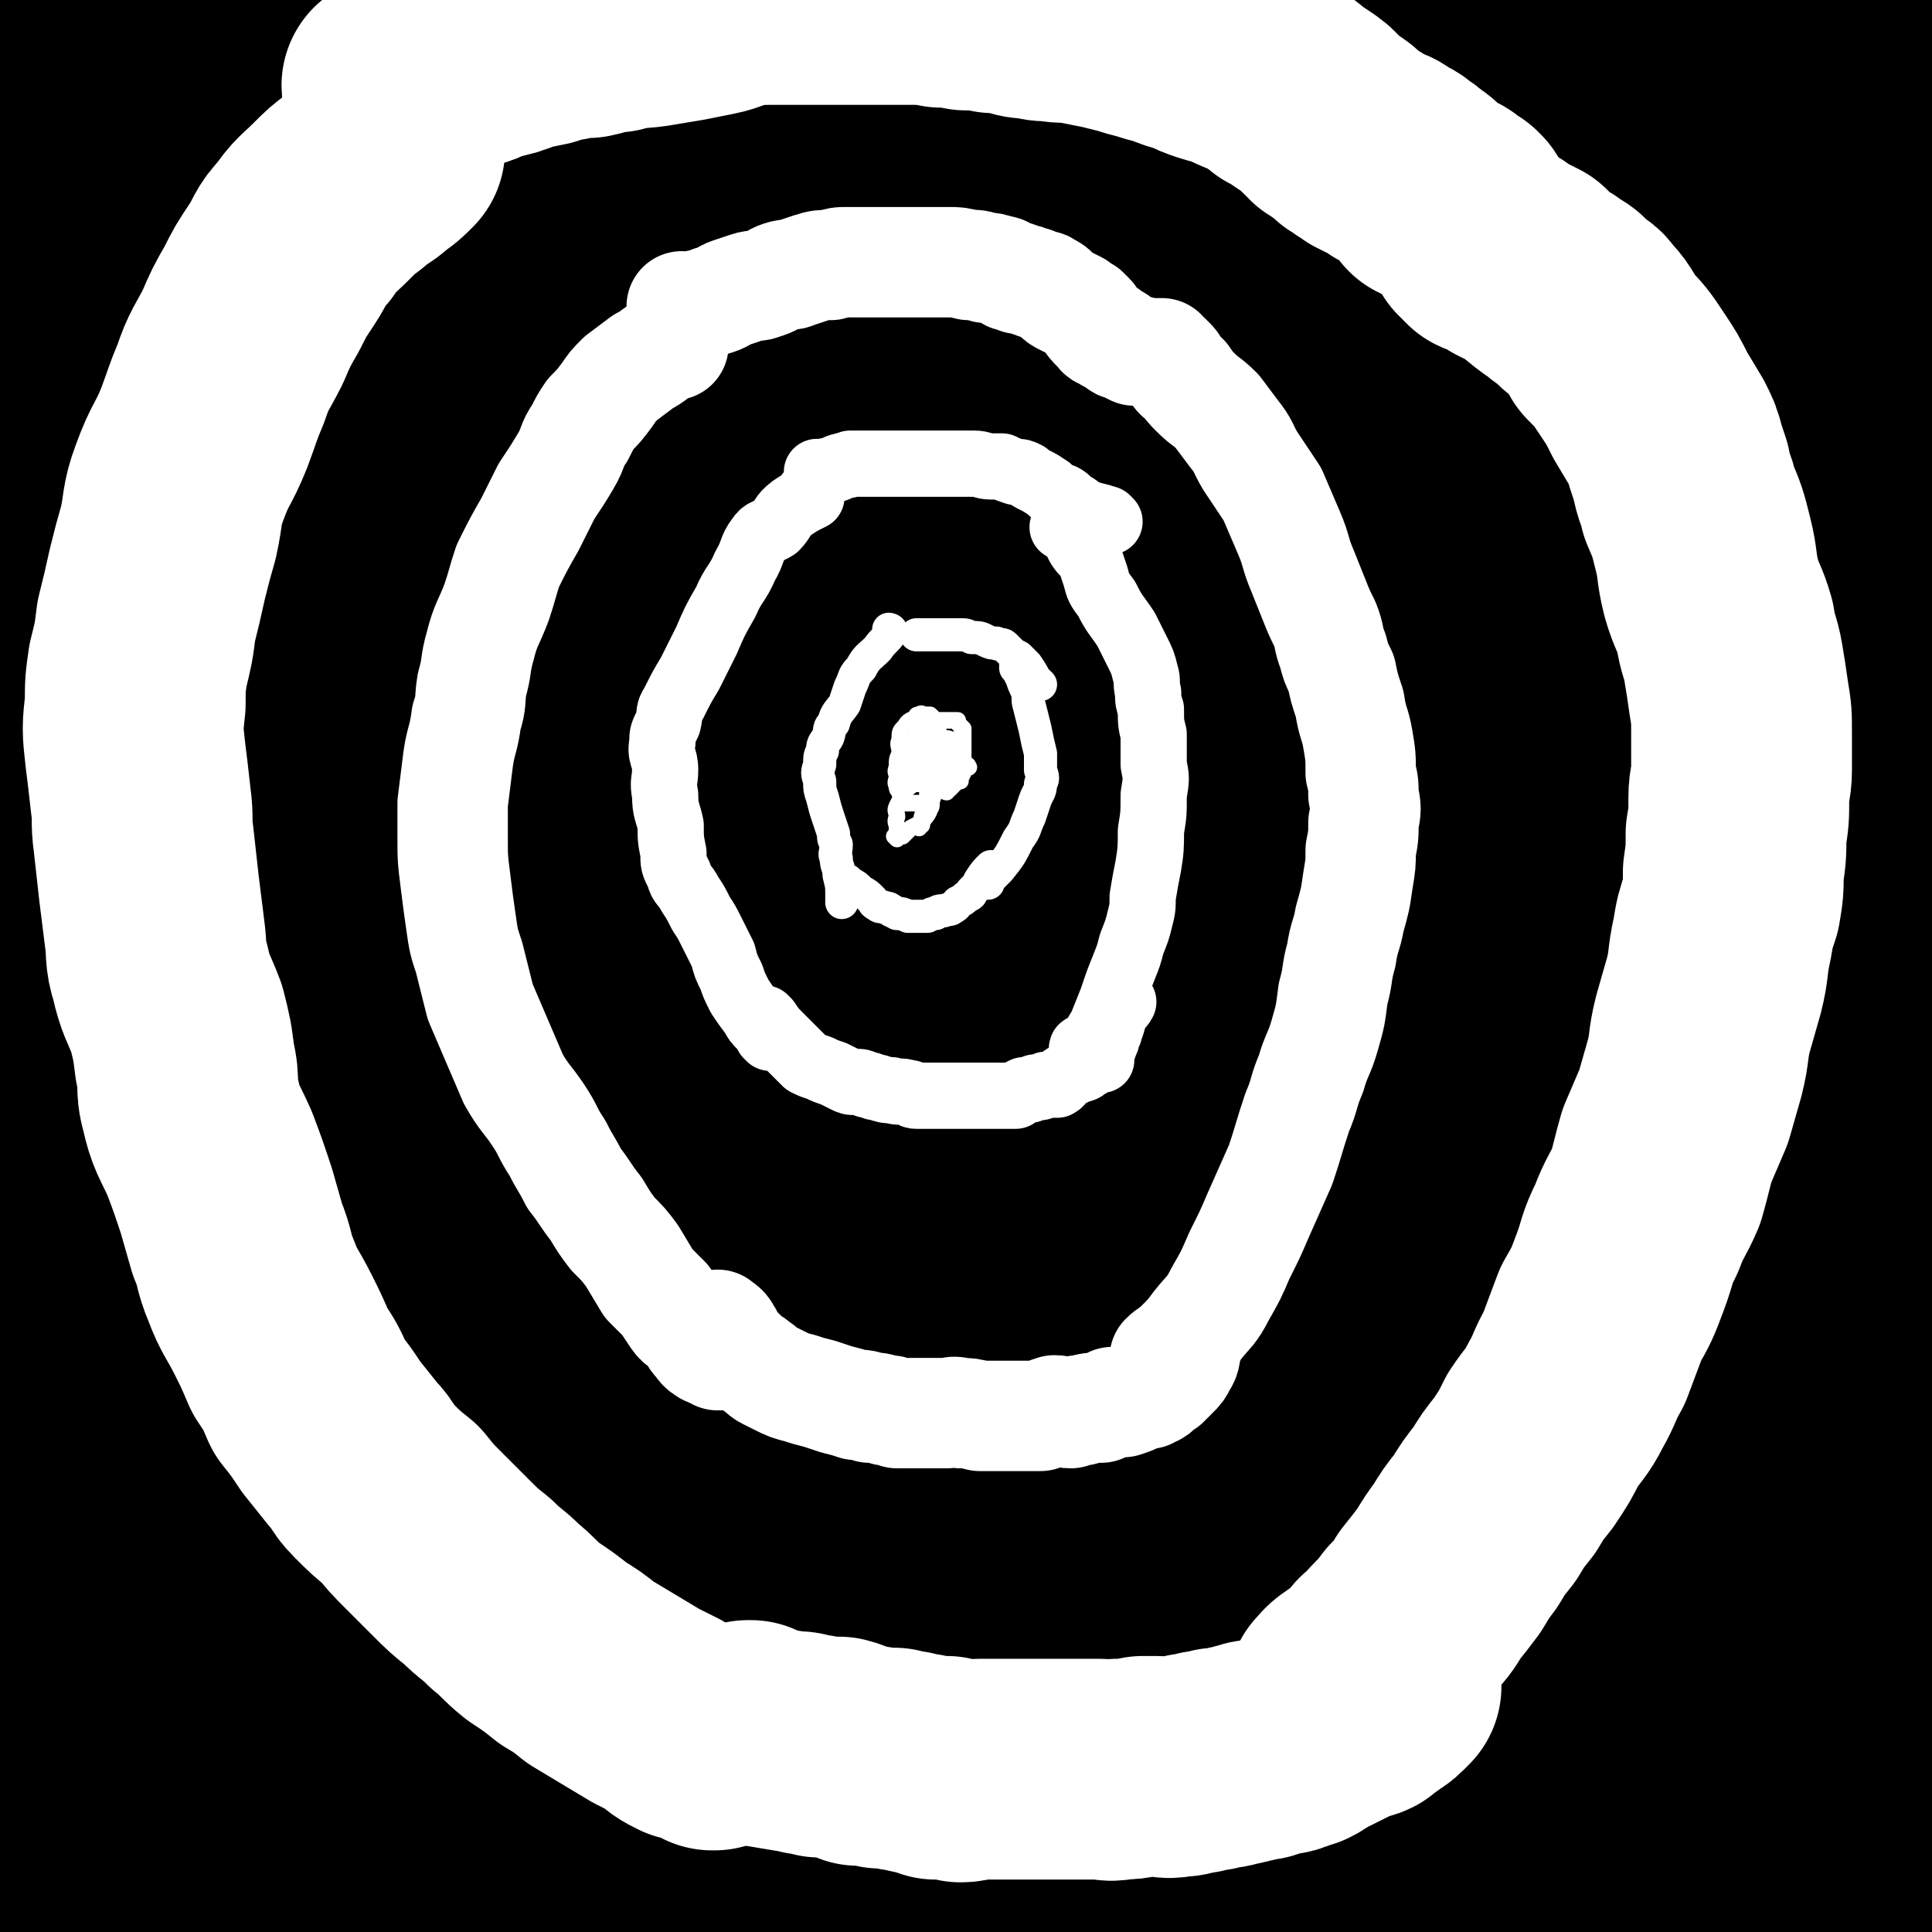
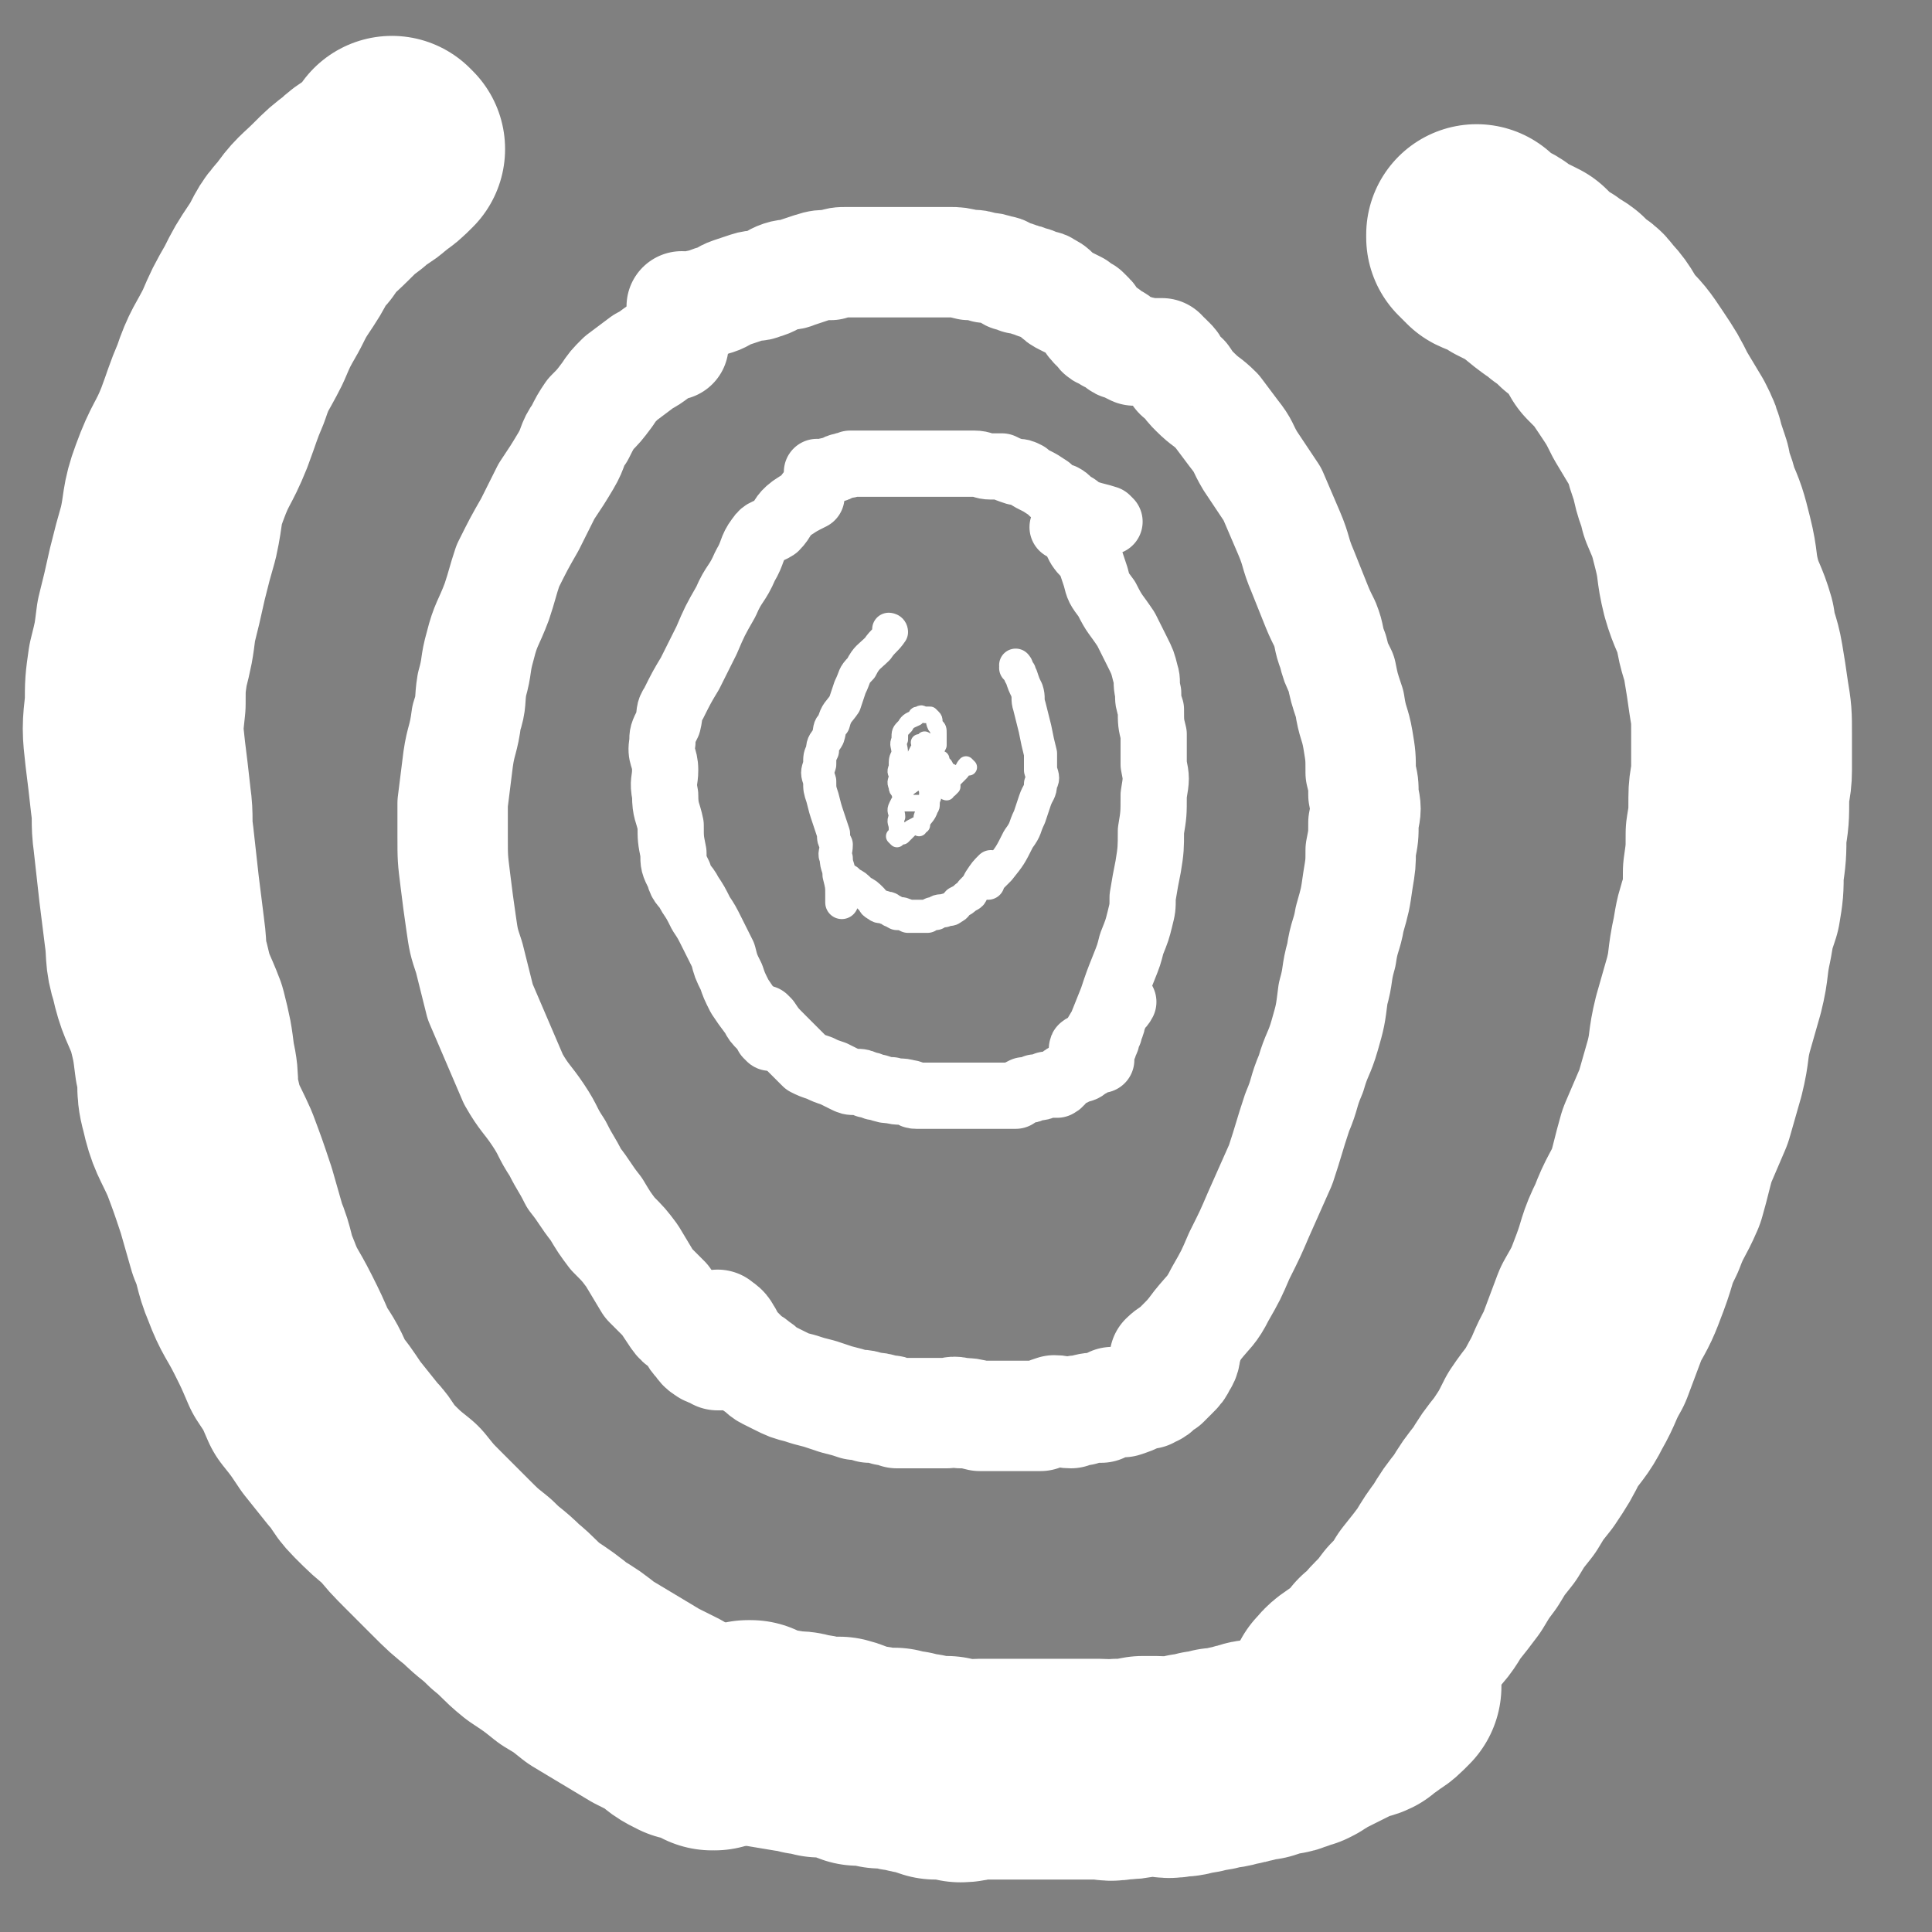
<svg xmlns="http://www.w3.org/2000/svg" viewBox="0 0 700 700" version="1.1">
  <rect x="0" y="0" width="700" height="700" fill="#808080" stroke="none" />
  <g fill="none" stroke="#000000" stroke-width="80" stroke-linecap="round" stroke-linejoin="round">
-     <path d="M23,4c0,0 -1,-1 -1,-1 0,39 0,40 1,79 0,14 1,14 1,28 0,15 0,15 0,29 0,13 0,13 1,26 0,16 0,16 0,32 0,14 1,14 1,29 0,13 0,13 1,25 0,16 1,16 2,31 2,16 2,16 4,31 1,14 1,14 2,28 2,13 1,13 2,27 1,12 1,12 2,24 1,9 1,9 2,19 2,10 1,11 2,21 1,10 1,10 3,19 1,9 1,9 2,18 1,11 1,11 2,22 2,9 2,9 3,19 1,8 1,8 3,17 1,9 1,9 3,18 1,8 2,8 3,16 2,6 2,6 2,12 1,7 0,7 0,15 1,7 1,7 1,15 0,6 0,6 0,11 0,7 0,7 -1,13 0,7 0,7 -1,14 0,7 0,7 -1,15 -1,8 -1,8 -2,16 -1,7 -1,7 -2,13 -1,5 -2,5 -2,10 -1,6 0,6 0,13 0,5 -1,5 -1,9 -1,3 0,3 0,6 0,6 0,6 0,11 0,6 0,6 0,13 0,5 0,5 1,11 1,7 1,7 1,14 1,7 1,7 1,13 0,5 0,5 0,9 0,4 0,4 0,7 0,3 0,3 0,5 0,1 0,1 0,3 0,0 0,0 0,0 0,1 0,1 0,1 0,1 0,1 0,2 0,0 0,0 0,0 0,0 0,-1 -1,-1 0,0 1,0 1,1 0,0 0,0 0,0 0,0 0,0 -1,-1 0,0 1,0 1,-1 -1,-3 -2,-3 -3,-6 -3,-8 -3,-8 -5,-15 -3,-9 -4,-9 -6,-18 -4,-15 -3,-15 -5,-29 -3,-17 -4,-17 -7,-34 -2,-18 -1,-18 -2,-35 -1,-16 -2,-16 -3,-32 -1,-11 -1,-11 -2,-22 -1,-6 -1,-6 -1,-13 0,-6 0,-6 0,-13 0,-7 0,-7 0,-15 0,-8 0,-8 0,-16 0,-15 0,-15 -1,-29 -1,-18 -2,-18 -3,-36 -2,-22 -2,-22 -4,-44 -2,-25 -2,-25 -3,-50 -1,-24 -1,-24 -2,-49 -1,-19 -1,-19 -2,-38 0,-15 0,-15 0,-30 0,-10 0,-10 0,-20 0,-7 0,-7 0,-15 0,-6 0,-6 1,-13 0,-6 1,-6 1,-12 0,-6 0,-6 0,-12 0,-7 1,-7 1,-15 0,-7 0,-7 0,-14 0,-5 0,-5 0,-10 0,-3 0,-3 0,-6 0,-2 0,-2 0,-3 0,-1 0,-1 0,-2 0,0 0,0 0,0 0,0 0,0 0,0 0,0 0,-1 -1,-1 0,0 1,1 1,1 0,0 0,0 0,0 -1,3 -1,3 -2,7 -1,7 -1,7 -1,14 0,4 0,4 0,8 0,1 0,1 0,2 0,14 0,14 -1,28 -1,23 -1,23 -2,46 0,16 -1,16 -1,32 0,18 0,18 0,37 0,21 0,21 1,43 1,24 1,24 2,47 0,26 0,26 1,52 1,26 1,26 2,52 1,24 1,24 2,49 2,23 1,23 4,46 2,20 2,20 4,40 2,15 2,15 5,30 1,10 1,10 3,20 1,6 1,6 3,12 0,2 0,2 2,5 0,1 1,1 2,3 0,1 0,1 1,2 0,1 0,1 1,1 1,0 1,0 1,0 2,1 2,1 3,1 3,0 3,0 6,-1 3,-2 5,-1 7,-5 5,-7 6,-8 7,-17 3,-20 2,-20 1,-41 -1,-29 -2,-29 -5,-58 -3,-36 -3,-36 -6,-72 -2,-37 -2,-37 -4,-73 -2,-33 -1,-33 -2,-67 -1,-29 0,-29 -1,-58 -1,-22 -1,-22 -2,-44 0,-17 0,-17 1,-34 1,-18 0,-18 2,-36 1,-18 2,-18 4,-36 1,-15 1,-15 3,-30 1,-17 1,-17 2,-34 1,-15 1,-15 2,-30 1,-9 1,-9 1,-19 0,-9 0,-9 0,-17 0,-5 0,-5 0,-10 0,-2 0,-2 0,-4 0,-2 0,-2 0,-4 0,0 0,0 0,-1 0,0 0,0 0,0 -1,0 -1,0 -1,0 -1,0 -1,0 -1,0 -1,0 -1,-1 -1,-1 0,0 0,0 0,0 0,0 -1,0 -1,-1 0,0 1,1 1,1 -1,21 0,21 -1,42 -2,23 -2,23 -4,47 -2,24 -3,24 -6,49 -3,32 -4,32 -5,65 -3,37 -3,37 -2,74 0,37 0,37 3,75 4,40 3,40 10,81 5,33 5,33 13,65 6,23 7,23 15,46 3,10 3,10 7,20 4,11 4,12 9,23 6,14 7,14 13,28 5,10 5,9 9,18 3,5 3,5 5,10 1,2 1,2 2,4 0,1 1,1 1,1 0,1 0,1 0,1 0,1 0,1 1,0 1,0 2,1 3,-1 3,-6 4,-6 4,-13 1,-17 0,-17 -2,-34 -3,-19 -3,-19 -8,-38 -6,-21 -7,-20 -14,-41 -7,-19 -8,-19 -15,-38 -7,-17 -7,-17 -12,-34 -5,-19 -5,-19 -8,-38 -3,-22 -2,-22 -3,-44 -1,-22 -1,-22 -2,-44 -1,-26 -2,-26 -2,-52 -1,-25 0,-25 0,-51 0,-23 0,-23 -1,-46 0,-21 -1,-21 -1,-42 0,-19 0,-19 0,-38 0,-8 0,-8 0,-17 1,-26 0,-26 3,-53 1,-18 2,-18 5,-37 2,-13 2,-13 5,-25 3,-10 3,-10 7,-19 2,-7 2,-7 5,-15 1,-4 1,-4 2,-8 2,-4 2,-4 4,-7 1,-2 2,-1 4,-3 1,-1 1,-1 2,-2 0,0 0,0 0,0 0,0 0,0 0,0 0,-1 0,-1 0,-1 0,3 1,4 1,8 -1,20 0,20 -2,40 -3,33 -5,33 -10,67 -6,49 -7,49 -11,98 -4,49 -3,49 -3,99 0,41 1,42 4,83 3,36 3,36 8,72 5,31 4,31 11,61 12,45 12,45 27,90 6,18 7,18 15,35 6,13 6,13 13,26 6,12 7,12 14,23 6,10 6,10 12,19 5,9 5,9 11,18 6,9 6,9 12,18 5,8 5,8 10,15 4,5 4,5 7,10 2,2 2,2 4,5 1,1 1,1 2,1 1,1 1,1 2,0 2,0 2,-1 3,-2 3,-8 4,-8 5,-16 2,-15 2,-15 1,-30 -3,-21 -4,-21 -9,-42 -6,-24 -7,-23 -13,-47 -6,-23 -6,-23 -12,-47 -6,-25 -7,-25 -12,-50 -5,-27 -5,-27 -9,-55 -4,-29 -5,-29 -7,-58 -2,-36 -2,-36 -2,-73 0,-42 0,-43 2,-85 3,-42 2,-42 9,-83 6,-48 7,-48 17,-94 9,-41 9,-41 21,-80 7,-26 7,-26 17,-51 4,-10 5,-9 11,-18 3,-4 3,-4 6,-7 2,-2 2,-2 4,-2 1,-1 1,0 2,0 1,0 1,0 1,0 2,0 3,0 4,1 3,2 3,3 4,6 1,8 0,9 0,17 -1,18 1,19 -3,37 -6,26 -8,25 -17,51 -4,12 -4,12 -8,24 -9,23 -10,23 -17,46 -9,32 -9,32 -17,64 -10,39 -11,39 -18,79 -7,40 -8,40 -11,81 -2,38 -1,38 1,76 2,41 2,41 8,83 5,36 5,36 15,72 7,29 8,29 19,57 10,25 10,25 22,50 8,19 8,19 18,36 7,13 7,13 16,25 10,11 10,11 20,22 7,8 7,9 15,17 4,5 4,5 9,10 4,4 4,4 8,9 2,2 2,3 5,5 1,1 1,1 3,1 0,1 0,1 1,1 0,1 0,1 1,1 0,1 0,0 1,0 1,0 1,1 2,0 0,0 0,0 1,-1 0,0 1,0 1,0 2,-2 2,-2 2,-3 2,-4 1,-4 2,-8 1,-4 2,-4 2,-8 1,-2 0,-2 0,-5 1,-11 2,-11 1,-22 -3,-15 -5,-15 -10,-29 -6,-18 -6,-18 -12,-37 -6,-19 -6,-19 -11,-39 -5,-21 -5,-21 -9,-42 -6,-26 -6,-26 -10,-52 -4,-32 -4,-32 -7,-64 -3,-33 -4,-33 -6,-66 -2,-37 -2,-37 -2,-74 -1,-38 -1,-38 0,-76 0,-35 -1,-35 1,-69 2,-33 2,-33 6,-65 3,-27 2,-27 7,-53 3,-21 3,-21 7,-41 4,-14 4,-14 9,-28 4,-10 5,-9 9,-19 4,-7 3,-7 7,-15 2,-6 2,-6 6,-11 4,-5 4,-4 9,-8 3,-2 4,-2 7,-4 3,-2 3,-3 6,-4 3,-2 3,-2 7,-3 2,0 2,-1 4,-1 1,0 1,0 3,0 1,0 1,0 1,0 0,0 0,0 0,0 1,0 0,-1 0,-1 -1,1 -1,2 -3,3 -2,2 -2,2 -4,3 -2,2 -2,2 -3,4 -4,6 -4,6 -6,13 -5,13 -5,13 -7,26 -3,18 -1,18 -3,36 -2,19 -2,19 -4,39 -2,17 -2,17 -4,35 -3,18 -3,18 -4,36 -2,21 -2,21 -3,43 0,22 -1,22 1,45 2,27 2,27 7,54 7,39 7,40 18,78 15,48 15,49 35,96 20,47 24,46 46,92 22,45 22,45 43,90 11,27 9,28 21,54 6,13 7,13 15,25 8,10 9,10 18,19 8,8 8,8 16,16 4,5 4,4 7,10 2,3 2,4 3,8 0,2 -1,3 -1,5 0,3 0,3 0,6 0,2 0,2 0,4 0,1 1,2 0,3 0,0 0,0 -1,1 0,0 0,0 0,0 1,0 0,-1 0,-1 0,0 0,0 0,1 0,0 0,0 0,0 0,-8 1,-8 0,-15 -4,-26 -2,-27 -10,-51 -8,-23 -10,-22 -21,-44 -9,-20 -9,-20 -19,-40 -9,-20 -8,-20 -17,-40 -11,-25 -12,-25 -22,-51 -12,-31 -12,-31 -21,-63 -10,-34 -10,-34 -18,-69 -9,-39 -10,-39 -16,-78 -5,-38 -5,-38 -8,-76 -2,-33 -1,-33 -1,-66 1,-30 1,-30 3,-61 2,-22 3,-22 5,-45 2,-16 2,-16 5,-31 3,-13 4,-13 7,-26 4,-13 3,-13 7,-27 3,-9 2,-9 6,-18 3,-10 3,-10 8,-19 3,-7 4,-6 8,-13 2,-3 2,-3 5,-6 1,-1 2,-1 3,-2 1,0 1,0 1,-1 0,0 0,0 0,0 1,0 0,0 0,-1 0,0 0,1 0,1 0,0 0,0 0,0 1,0 0,0 0,-1 0,0 0,1 0,1 0,1 -1,1 -1,2 -2,3 -2,3 -4,6 -3,5 -4,4 -6,9 -3,7 -4,7 -5,15 -1,12 -1,12 -1,24 0,11 1,11 1,22 0,9 0,9 0,18 0,12 -1,12 -1,24 1,12 1,12 2,24 2,11 2,11 3,22 2,14 2,14 4,27 1,10 1,10 2,21 1,9 1,9 3,18 2,12 3,11 6,22 4,13 4,13 8,25 4,13 5,12 9,25 4,15 3,16 8,31 5,17 6,17 13,33 5,13 6,13 11,26 5,12 4,12 9,24 4,12 4,12 9,23 3,8 3,8 6,15 2,7 2,8 5,14 2,7 3,6 6,12 3,6 3,7 5,13 2,6 1,7 4,13 2,6 2,6 4,12 3,7 3,7 6,14 3,7 2,8 6,15 4,9 4,9 8,18 4,8 5,8 9,16 4,8 5,8 9,17 4,8 3,9 7,17 3,7 3,7 6,13 4,7 4,7 7,15 3,7 3,7 6,14 2,6 2,6 4,13 3,8 2,8 4,16 3,8 3,8 6,15 2,5 2,5 3,11 2,6 1,7 3,13 2,5 2,5 4,10 2,4 2,4 4,7 2,5 2,4 4,9 2,5 2,5 4,10 2,4 3,3 5,7 2,4 1,4 2,7 1,3 1,2 2,5 0,1 0,1 0,2 0,1 1,1 1,1 0,1 0,1 0,1 0,1 0,1 0,1 0,0 0,0 0,0 0,1 0,1 0,1 0,0 0,0 0,0 0,1 0,1 0,0 -2,-2 -2,-2 -3,-4 -2,-4 -2,-4 -4,-9 -2,-5 -2,-5 -4,-10 -2,-6 -2,-6 -4,-12 -2,-8 -2,-8 -3,-16 -4,-14 -4,-14 -6,-28 -4,-20 -3,-20 -6,-39 -3,-19 -3,-19 -6,-37 -3,-20 -3,-20 -6,-39 -3,-20 -3,-20 -5,-40 -2,-17 -2,-17 -4,-35 -1,-16 -1,-16 -2,-31 -1,-17 -1,-17 -2,-34 -1,-16 -1,-16 -2,-32 -1,-15 -1,-15 -2,-30 0,-14 0,-14 -1,-27 0,-14 0,-14 -1,-27 0,-11 0,-11 -1,-22 -1,-10 -1,-10 -2,-21 0,-9 -1,-9 -1,-19 0,-9 0,-9 0,-17 0,-9 0,-9 0,-18 0,-8 0,-8 0,-16 0,-8 1,-8 1,-16 0,-8 0,-8 0,-17 0,-7 0,-7 0,-14 0,-6 0,-6 0,-13 0,-7 0,-7 1,-14 0,-6 0,-6 0,-12 0,-5 0,-5 0,-9 0,-5 0,-5 1,-9 0,-4 1,-4 2,-8 0,-4 -1,-5 -1,-9 -1,-4 -1,-4 -1,-9 0,-4 0,-4 0,-8 0,-4 0,-4 0,-8 0,-3 0,-3 0,-5 0,-3 0,-3 0,-5 0,-2 0,-2 0,-5 0,-1 1,-1 1,-3 0,-1 0,-1 0,-3 0,0 0,0 0,0 0,-1 0,-1 0,-1 0,-1 -1,0 -1,0 -1,0 -1,-1 -2,-1 -2,0 -2,0 -3,0 -3,0 -3,0 -6,0 -3,0 -3,0 -7,0 -4,0 -4,0 -8,0 -2,0 -2,0 -3,0 -3,0 -4,-1 -6,0 -5,1 -5,1 -9,2 -3,1 -3,1 -6,3 -2,1 -2,2 -3,3 -1,2 -1,2 -2,3 -1,2 -1,2 -1,5 1,4 1,4 2,9 2,5 3,5 6,11 3,8 4,8 7,15 5,12 5,12 10,24 6,15 6,15 13,30 7,14 6,14 13,29 7,15 8,15 15,30 8,17 9,17 16,35 7,18 6,18 12,36 6,18 6,18 11,36 6,18 6,18 10,36 5,19 4,20 8,39 2,16 2,16 5,32 3,16 3,16 5,32 2,13 2,13 4,26 2,12 3,12 4,25 1,11 1,11 1,23 0,8 0,8 0,15 0,4 0,4 0,8 0,4 -1,4 -1,7 0,2 0,2 0,4 0,1 -1,1 -1,2 0,0 0,0 0,1 0,0 0,0 0,0 0,0 0,0 0,1 0,0 0,0 0,0 0,0 0,-1 0,-1 -1,0 0,0 0,1 0,0 0,0 0,0 0,0 -1,0 0,-1 0,-4 1,-4 1,-8 0,-15 0,-15 -1,-31 -1,-19 -1,-19 -2,-38 -1,-15 -1,-15 -2,-30 0,-15 0,-15 0,-31 0,-14 0,-14 -1,-29 -1,-13 -1,-13 -2,-27 -1,-16 -1,-16 -3,-32 -1,-16 -1,-16 -2,-33 -1,-15 0,-15 -1,-29 -1,-12 -1,-12 -3,-24 -1,-10 -1,-10 -2,-19 -1,-6 0,-6 -1,-12 0,-7 -1,-7 -2,-14 0,-7 0,-7 0,-15 0,-6 0,-6 0,-13 0,-4 1,-4 1,-9 0,-4 0,-4 0,-7 0,-4 -1,-4 -1,-7 0,-3 0,-3 0,-7 0,-3 0,-3 0,-6 0,-2 0,-2 0,-4 0,-2 0,-2 0,-5 0,-1 0,-1 0,-3 0,-1 0,-1 1,-3 0,-2 0,-2 0,-3 1,-2 1,-2 2,-4 0,-1 0,-1 1,-3 0,-1 1,-1 1,-2 1,-2 0,-2 1,-4 1,-3 1,-3 2,-5 2,-5 2,-5 4,-9 3,-5 3,-5 5,-10 2,-3 2,-3 3,-6 0,-2 0,-2 1,-5 0,-3 -1,-3 -1,-6 0,-2 -1,-2 -1,-5 0,-3 0,-3 0,-6 0,-3 0,-3 0,-6 0,-3 0,-3 0,-5 0,-2 1,-2 1,-3 0,-1 0,-1 0,-2 0,0 0,0 0,0 0,0 0,0 0,-1 -1,0 0,1 0,1 0,0 0,0 0,0 0,0 0,0 0,-1 -1,0 0,1 0,1 0,0 0,0 0,0 0,0 0,0 0,-1 -1,0 0,1 0,1 0,1 0,1 0,3 0,6 0,6 0,13 0,12 0,12 0,24 0,11 0,11 0,22 0,9 0,9 0,17 0,4 0,4 0,7 0,1 1,1 1,2 0,0 0,0 0,1 0,0 0,0 0,0 0,0 0,0 0,-1 -1,0 0,1 0,1 0,0 0,0 0,0 0,0 0,0 0,-1 -1,0 0,1 0,1 0,0 0,0 0,0 0,-3 0,-3 0,-6 0,-6 -1,-6 -1,-12 0,-6 0,-6 0,-13 0,-5 0,-5 0,-10 0,-4 -1,-4 -1,-8 -1,-4 -1,-4 -1,-8 -1,-3 -1,-3 -1,-6 0,-3 0,-3 0,-7 0,-3 0,-3 0,-6 0,-3 0,-3 -1,-5 -1,-3 -1,-3 -1,-5 0,-1 0,-1 0,-2 0,-1 0,-1 0,-1 0,0 0,0 0,0 0,0 0,0 0,-1 -1,0 0,1 0,1 0,0 -1,0 -1,1 -1,6 -2,6 -2,13 -1,15 -1,15 -2,29 -1,20 -1,20 -1,40 0,20 0,20 1,39 1,16 1,16 2,32 1,14 1,14 3,28 2,13 2,12 3,25 1,8 1,8 1,17 0,8 0,8 1,16 0,5 0,5 1,10 0,3 0,3 1,6 0,1 1,1 1,3 0,0 0,0 0,0 0,0 0,0 0,0 0,-6 0,-6 0,-12 0,-13 0,-13 0,-27 0,-14 -1,-14 -2,-28 -1,-17 0,-17 -2,-33 -1,-13 -3,-13 -5,-26 -2,-9 -2,-9 -3,-18 -1,-10 0,-10 -1,-19 0,-7 0,-7 -1,-15 -1,-4 -1,-4 -2,-9 0,-3 0,-3 0,-7 0,-3 0,-3 -1,-6 0,-2 0,-2 -1,-4 0,0 0,0 0,0 0,0 0,0 0,0 0,0 0,-1 0,-1 -2,9 -2,10 -3,19 -1,17 -1,18 -1,35 0,18 1,18 2,37 1,21 1,21 3,42 2,24 3,24 5,48 2,22 1,22 2,45 2,20 2,20 3,41 1,16 1,16 2,33 0,15 0,15 -1,30 -1,17 -1,17 -2,34 -1,17 -1,17 -2,35 0,20 1,20 0,40 0,20 -1,20 -2,40 0,17 0,17 -1,34 0,13 -1,13 -1,26 0,12 1,12 2,23 0,13 0,13 -1,26 0,14 -1,14 -2,28 0,16 0,16 0,32 0,15 0,15 0,29 0,13 0,13 -1,25 0,11 0,11 0,21 0,11 0,11 0,22 0,8 0,8 1,15 0,7 0,7 -1,13 0,4 0,4 -1,7 0,2 0,2 0,4 0,1 0,1 0,2 0,1 0,1 0,1 0,1 0,1 0,1 -1,1 -1,0 -1,0 0,0 0,0 0,0 0,1 0,0 0,0 -1,0 0,0 0,0 0,0 0,0 0,0 0,1 0,0 0,0 -1,0 0,0 0,0 0,0 0,0 0,0 0,1 0,0 0,0 -1,0 0,0 0,0 0,0 0,0 0,0 0,1 0,0 0,0 -1,0 0,0 0,0 0,0 0,0 0,0 0,1 0,0 0,0 -1,0 0,0 0,0 0,1 -1,0 -1,0 0,0 0,0 0,0 0,1 -1,0 -1,0 0,0 0,0 1,0 0,0 0,0 0,0 -1,0 -1,0 -1,0 0,0 0,0 0,0 0,0 0,0 -1,-1 0,0 0,0 0,0 0,0 0,0 -1,0 0,0 0,0 0,0 0,0 0,0 0,-1 0,0 -1,1 -1,0 -1,0 -1,0 -1,-1 -1,0 0,0 -1,-1 -2,0 -2,0 -3,-1 -4,-1 -4,-2 -9,-3 -5,-1 -5,-1 -11,-2 -6,-1 -6,-1 -12,-2 -6,0 -6,0 -13,0 -5,0 -5,0 -11,0 -7,0 -7,1 -15,0 -7,0 -7,0 -14,-1 -10,0 -10,0 -20,-1 -12,0 -12,-1 -23,-2 -12,0 -12,0 -23,-1 -12,0 -12,-1 -24,-2 -9,0 -9,0 -18,-1 -7,0 -7,0 -14,-1 -6,0 -6,0 -13,0 -9,0 -9,0 -17,0 -10,0 -10,1 -19,0 -13,0 -13,-1 -26,-1 -14,-1 -14,-1 -28,-3 -14,-1 -14,-1 -27,-4 -10,-1 -10,-2 -20,-4 -12,-3 -12,-2 -24,-5 -10,-3 -10,-3 -20,-5 -9,-3 -9,-3 -18,-6 -10,-3 -10,-3 -20,-6 -10,-3 -10,-3 -20,-6 -10,-4 -10,-4 -20,-8 -9,-3 -9,-3 -17,-7 -6,-3 -6,-3 -12,-6 -3,-2 -3,-2 -6,-3 -1,-1 -1,-1 -2,-1 -1,-1 -1,-1 -1,-2 0,-1 -1,-1 0,-2 8,-5 8,-6 16,-9 16,-7 16,-7 33,-12 20,-6 20,-5 41,-9 23,-5 23,-5 46,-9 24,-3 24,-3 47,-5 22,-2 22,-2 44,-4 23,-2 23,-2 46,-4 23,-2 23,-1 46,-3 21,-2 21,-2 41,-4 21,-2 21,-2 42,-5 18,-2 17,-3 35,-6 13,-2 13,-2 27,-4 12,-3 12,-3 25,-6 8,-3 8,-3 17,-5 4,-1 4,-1 9,-2 2,-1 2,-1 4,-2 1,0 1,0 3,0 0,0 0,0 1,-1 0,0 0,0 1,0 0,1 0,1 -1,2 -1,3 0,4 -3,6 -6,6 -7,7 -15,11 -13,6 -14,5 -28,10 -13,5 -13,5 -27,9 -16,5 -16,5 -32,8 -16,5 -16,5 -33,8 -17,4 -17,4 -34,7 -20,2 -20,2 -39,3 -18,1 -18,1 -35,0 -18,0 -18,1 -36,-1 -23,-2 -23,-2 -45,-6 -20,-3 -20,-3 -40,-7 -15,-4 -15,-4 -30,-8 -12,-3 -13,-3 -25,-7 -10,-3 -9,-4 -20,-7 -8,-3 -8,-3 -17,-5 -8,-3 -9,-2 -17,-5 -5,-2 -5,-2 -10,-4 -2,-1 -2,-1 -4,-2 0,0 0,-1 0,-1 -1,0 -1,0 -1,0 0,1 1,0 2,0 11,2 11,1 22,3 17,3 17,3 34,7 16,3 15,4 31,7 18,4 18,5 36,8 21,4 21,4 42,6 19,2 19,1 38,2 20,0 20,0 40,-1 19,0 19,0 38,-2 15,-1 15,-2 30,-5 18,-3 18,-3 36,-7 14,-3 14,-3 27,-6 10,-3 10,-3 19,-6 11,-3 11,-2 21,-5 9,-2 9,-3 18,-5 6,-1 6,-1 12,-2 4,0 4,-1 8,-2 3,0 3,0 6,-1 3,0 3,0 6,-1 4,0 4,0 7,-1 2,0 2,0 3,-1 2,0 2,0 3,-1 1,0 1,1 2,0 1,0 1,0 2,-1 1,0 1,0 2,-1 1,0 1,1 1,0 1,0 1,0 1,-1 0,0 0,0 0,0 2,-1 2,-1 4,-3 3,-3 3,-3 5,-7 3,-5 3,-5 5,-11 3,-9 2,-9 4,-19 2,-11 1,-11 3,-22 2,-11 3,-11 4,-22 1,-14 1,-15 1,-29 0,-17 0,-17 0,-34 0,-15 0,-15 0,-31 0,-15 1,-15 0,-31 0,-13 -1,-13 -2,-26 -1,-10 -2,-10 -3,-19 -1,-9 0,-9 -1,-17 -1,-8 0,-8 -2,-16 -1,-8 -3,-7 -4,-15 -1,-9 0,-9 -1,-17 -1,-10 -2,-10 -3,-19 -1,-8 0,-8 -1,-17 -1,-9 0,-9 -2,-18 -1,-9 -2,-8 -4,-17 -1,-7 -1,-7 -3,-15 -1,-7 0,-7 -2,-14 -1,-6 -1,-6 -3,-12 -1,-7 -1,-7 -3,-13 -2,-7 -2,-7 -4,-14 -3,-7 -3,-7 -5,-15 -3,-7 -3,-7 -5,-15 -3,-8 -3,-8 -6,-16 -3,-8 -3,-8 -7,-16 -3,-6 -3,-6 -6,-12 -2,-4 -2,-4 -5,-9 -2,-4 -3,-4 -5,-8 -2,-4 -2,-4 -4,-7 -2,-3 -2,-3 -4,-6 -1,-3 0,-3 -2,-5 -1,-2 -1,-2 -2,-4 -1,-3 -1,-3 -2,-5 -2,-3 -1,-3 -3,-6 -1,-3 -1,-3 -2,-5 -2,-2 -2,-2 -3,-4 -1,-2 -1,-2 -1,-4 -1,-1 -1,-1 -2,-2 0,0 0,0 -1,-1 -1,-1 -1,-1 -1,-2 -1,0 -1,0 -2,0 -1,-1 -1,-1 -1,-1 -1,0 -1,0 -2,0 -1,0 -1,0 -2,0 -1,0 -1,-1 -1,-1 -1,0 -1,0 -2,0 -1,0 -1,-1 -2,-1 -1,-1 -2,0 -3,-1 -2,0 -2,0 -3,-1 -1,0 -1,0 -2,0 -2,-1 -2,-1 -3,-2 -3,-2 -4,-1 -7,-3 -3,-1 -2,-1 -5,-3 0,0 0,0 -1,0 -2,-1 -2,-1 -5,-2 -4,-1 -4,-2 -9,-3 -3,-1 -3,-1 -7,-1 -9,-2 -9,-3 -18,-5 -12,-2 -12,-2 -24,-4 -12,-2 -12,-2 -23,-4 -15,-2 -15,-2 -30,-5 -13,-2 -13,-2 -26,-4 -12,-1 -12,-1 -24,-2 -9,-2 -9,-3 -18,-4 -11,-1 -11,0 -21,0 -10,-1 -10,-1 -19,0 -9,0 -9,0 -18,1 -10,1 -10,2 -21,2 -7,1 -7,0 -15,0 -10,0 -10,0 -20,0 -12,0 -12,1 -25,0 -7,-1 -7,-1 -15,-2 -10,-1 -10,-1 -20,-2 -12,-2 -12,-2 -24,-4 -9,-1 -9,-1 -19,-2 -5,-1 -5,-1 -11,-2 -9,-2 -9,-2 -17,-3 -7,-2 -7,-2 -14,-3 -7,-1 -7,-1 -13,-2 -5,-1 -5,-2 -10,-2 -4,-1 -4,0 -9,0 -4,0 -4,0 -9,0 -3,0 -3,0 -6,0 -1,0 -1,0 -3,0 -1,0 -1,0 -2,0 0,0 0,0 0,0 0,0 -1,0 -1,-1 1,-1 2,-1 4,-1 4,-1 4,-2 7,-2 6,-1 6,0 12,0 9,0 9,0 18,1 11,1 11,1 22,2 15,2 15,2 31,5 14,2 14,2 28,4 12,2 12,2 25,3 13,1 13,1 25,1 14,0 14,0 28,0 13,0 13,0 27,0 11,0 11,0 23,0 14,-1 14,0 29,-2 17,-2 17,-2 33,-5 15,-3 14,-3 29,-7 13,-3 13,-3 27,-6 11,-2 11,-2 23,-5 10,-2 10,-2 21,-5 11,-2 11,-2 21,-5 10,-2 10,-2 20,-5 7,-2 7,-2 15,-4 10,-1 10,-1 20,-2 7,-1 7,-1 14,-2 4,0 4,0 8,0 4,0 4,0 8,0 4,0 4,0 8,0 3,0 3,0 6,0 5,0 5,0 9,0 4,0 4,0 8,1 2,0 2,1 4,2 2,0 2,0 4,1 1,1 1,1 2,2 0,0 0,0 1,1 1,1 1,1 2,2 1,1 0,1 1,2 0,0 1,0 1,1 1,0 0,0 1,1 0,0 0,0 1,1 0,0 0,1 1,1 0,0 0,0 0,0 0,0 0,0 0,0 0,1 0,1 0,2 0,3 0,3 -1,5 0,6 1,6 0,11 0,5 0,5 -1,10 -2,6 -1,6 -3,11 -2,5 -2,5 -4,10 -1,3 -1,3 -2,6 0,3 0,3 0,5 -1,2 -1,2 -1,4 -1,1 -1,1 -1,2 -1,0 -1,0 -1,1 0,0 0,0 0,1 0,0 0,0 0,1 0,1 0,1 0,1 0,1 0,1 0,1 0,1 0,1 0,1 0,0 0,0 1,1 0,1 0,1 0,1 0,1 0,1 0,2 0,2 0,2 0,3 0,2 0,2 1,4 0,2 0,2 0,5 0,4 0,4 0,8 0,3 0,3 0,7 0,4 0,4 0,8 0,6 0,6 0,11 1,5 2,5 3,10 0,6 0,6 0,11 0,7 0,7 0,14 0,7 0,7 0,14 0,7 0,7 0,14 0,11 0,11 0,23 0,16 0,16 -1,32 -1,16 -1,16 -2,31 -2,19 -2,19 -3,38 -2,21 -1,21 -1,41 -1,20 -1,20 -1,41 0,23 0,23 0,45 0,21 0,21 1,41 1,17 2,17 2,34 1,19 1,19 1,39 1,18 1,18 1,37 1,13 1,13 2,27 1,11 1,11 2,22 1,10 1,10 1,20 1,7 2,7 2,14 1,6 0,6 0,12 0,4 0,4 1,8 1,4 1,4 2,7 2,3 2,3 3,6 1,1 1,1 1,3 0,1 0,1 0,2 0,1 0,1 0,3 0,2 0,2 0,4 0,4 0,4 1,8 1,3 2,3 2,7 1,3 0,3 0,6 0,2 0,2 0,3 0,2 0,3 0,4 1,4 1,4 2,7 2,3 2,3 3,7 1,4 1,4 1,7 0,3 0,3 0,7 0,2 0,2 0,5 0,2 0,2 0,4 0,2 0,2 0,3 0,1 0,1 0,1 0,1 0,1 0,1 0,1 0,0 -1,0 0,0 0,0 0,0 0,1 0,1 0,0 -8,-12 -10,-11 -16,-23 -13,-24 -14,-24 -22,-50 -12,-40 -11,-40 -17,-81 -6,-46 -5,-47 -7,-93 -1,-40 0,-40 0,-79 0,-38 0,-38 1,-75 1,-31 2,-30 4,-61 1,-22 1,-22 2,-44 1,-19 0,-19 1,-37 1,-15 1,-15 2,-30 1,-10 0,-11 1,-21 1,-10 1,-10 2,-20 1,-7 1,-7 2,-15 1,-5 1,-4 2,-9 0,-2 0,-2 0,-5 0,-1 0,-1 0,-2 0,0 0,0 0,0 0,0 0,-1 0,-1 -2,2 -3,2 -4,5 -6,13 -7,13 -11,27 -10,30 -11,30 -17,61 -8,42 -8,43 -13,86 -5,45 -5,45 -6,90 -2,47 -1,47 0,94 2,47 2,47 7,93 3,38 5,38 9,76 4,32 4,32 6,63 2,22 2,22 2,44 1,12 0,12 0,24 0,6 0,6 0,11 0,3 0,3 0,6 0,0 0,0 0,0 0,0 0,0 0,0 -3,-9 -4,-9 -7,-19 -7,-26 -7,-26 -12,-52 -8,-41 -9,-41 -14,-82 -6,-51 -7,-52 -8,-104 -2,-53 -1,-53 2,-107 4,-48 4,-49 12,-97 7,-49 8,-49 18,-97 8,-42 8,-42 16,-84 5,-27 5,-27 10,-54 3,-19 3,-19 5,-37 1,-10 1,-10 1,-20 0,-2 0,-2 0,-5 0,-1 0,-1 0,-2 0,-1 0,-1 0,-1 0,-1 0,-1 0,-1 -3,5 -3,6 -6,13 -13,27 -15,26 -26,54 -17,42 -17,42 -29,85 -17,55 -18,54 -29,110 -12,61 -11,62 -17,123 -7,60 -7,60 -9,119 -3,113 1,113 -2,225 -1,22 2,23 -5,43 -5,12 -9,11 -18,20 -1,2 -2,2 -4,3 -1,0 -2,0 -3,-1 -2,-4 -2,-4 -3,-9 -3,-19 -3,-19 -4,-37 -2,-31 -2,-31 -3,-63 -1,-35 -1,-35 -2,-70 0,-37 -1,-37 0,-75 2,-47 2,-47 5,-94 3,-47 3,-47 8,-95 5,-41 5,-41 13,-83 8,-42 9,-42 20,-84 8,-32 9,-32 19,-64 6,-20 5,-20 14,-39 5,-14 6,-14 14,-26 4,-7 5,-6 9,-13 1,-2 0,-2 1,-4 1,-1 1,-1 1,-2 1,-1 1,-1 1,-1 0,0 0,0 0,0 1,0 0,-1 0,-1 -2,3 -1,4 -3,8 -9,21 -10,21 -19,42 -17,40 -19,39 -33,79 -17,47 -17,47 -29,95 -11,45 -11,45 -19,91 -7,48 -6,48 -10,97 -4,35 -4,35 -6,70 -1,24 0,24 -1,49 0,22 0,22 0,45 0,17 0,17 0,34 0,10 0,10 0,20 0,7 1,7 1,13 0,3 -1,3 -1,5 0,0 0,1 0,0 -1,-6 -1,-6 -1,-12 -4,-26 -6,-26 -8,-52 -3,-41 -3,-41 -3,-83 0,-54 0,-54 3,-108 3,-57 2,-57 10,-113 6,-47 6,-47 16,-94 9,-44 10,-45 22,-88 9,-32 10,-31 21,-62 6,-16 6,-16 14,-32 4,-8 4,-7 9,-15 1,-3 1,-3 3,-6 0,0 0,0 0,0 -1,3 -1,4 -3,7 -10,21 -9,21 -20,42 -17,37 -20,36 -36,73 -22,53 -24,53 -40,109 -16,60 -15,60 -25,122 -8,54 -7,54 -11,109 -4,49 -3,49 -6,98 -2,35 -1,35 -2,70 -1,22 0,22 -2,43 -1,12 -2,12 -4,23 -1,4 -1,4 -2,9 -1,2 -1,2 -1,4 0,0 0,1 -1,1 0,0 0,-1 0,-1 -3,-13 -3,-13 -5,-25 -5,-37 -5,-37 -8,-74 -5,-51 -6,-51 -6,-103 0,-52 -1,-53 5,-105 6,-56 6,-57 18,-112 10,-51 11,-51 26,-100 10,-38 12,-37 24,-74 10,-28 9,-28 20,-55 6,-15 6,-15 13,-30 3,-6 4,-5 7,-11 1,-1 1,-1 2,-3 0,0 -1,0 -1,0 -5,7 -5,7 -9,15 -17,29 -18,28 -33,58 -24,50 -25,50 -45,101 -21,55 -22,55 -38,112 -18,63 -16,64 -29,129 -10,53 -10,53 -15,107 -8,70 -5,70 -11,140 -2,16 -1,16 -4,32 -1,4 -2,4 -4,8 -1,3 -1,3 -3,6 0,2 0,2 -1,3 0,1 0,0 -1,0 0,0 0,0 0,0 1,-5 1,-5 1,-11 -1,-23 -2,-23 -3,-46 -1,-45 -4,-45 -3,-91 1,-56 1,-57 7,-113 5,-49 6,-49 15,-97 9,-48 10,-48 21,-96 10,-39 8,-39 22,-77 19,-52 21,-51 44,-102 6,-13 7,-12 14,-25 4,-7 4,-7 8,-13 2,-3 3,-3 5,-6 1,-1 1,-1 2,-2 0,-1 0,-1 -1,-1 -3,2 -3,2 -6,5 -16,17 -18,16 -32,35 -23,29 -23,29 -42,61 -25,42 -26,42 -47,87 -20,43 -20,43 -36,87 -14,40 -13,40 -24,81 -12,43 -12,43 -21,86 -9,41 -8,41 -14,82 -4,30 -3,31 -5,61 -2,19 -1,19 -2,38 -1,8 -1,8 -1,16 0,2 0,2 0,3 0,0 0,0 0,0 -1,-11 -1,-11 -1,-23 0,-30 -1,-30 2,-60 3,-49 1,-50 10,-98 10,-59 11,-59 27,-117 15,-54 15,-54 35,-106 19,-50 20,-50 43,-99 18,-39 18,-39 39,-77 13,-23 13,-23 28,-45 9,-14 9,-14 20,-27 5,-6 5,-6 10,-12 2,-2 2,-2 4,-4 1,-1 1,0 1,-1 1,-1 1,-1 0,-1 -3,2 -3,3 -7,6 -13,14 -13,13 -26,27 -20,22 -21,22 -39,45 -19,22 -19,22 -36,47 -18,26 -18,26 -34,54 -20,32 -20,32 -37,66 -18,33 -19,33 -33,68 -14,35 -13,35 -25,71 -10,32 -10,32 -19,65 -6,22 -6,23 -12,46 -4,16 -4,16 -7,33 -2,10 -3,10 -4,19 -1,5 0,5 0,9 0,2 0,2 -1,3 0,0 0,1 0,1 1,-6 1,-6 2,-11 3,-25 2,-26 6,-51 8,-42 7,-43 18,-84 13,-48 14,-48 31,-94 18,-52 18,-52 40,-102 22,-50 22,-50 47,-99 20,-37 22,-36 43,-73 16,-26 17,-26 33,-52 9,-16 9,-16 19,-31 5,-8 5,-8 10,-16 2,-4 2,-4 4,-8 1,-2 2,-2 3,-3 1,-1 1,-1 1,-1 0,0 0,0 -1,0 -8,6 -8,6 -16,13 -22,18 -22,17 -43,37 -30,29 -30,29 -57,60 -30,33 -30,33 -55,70 -24,35 -24,35 -44,73 -17,32 -15,33 -30,66 -11,26 -11,26 -21,53 -8,20 -7,20 -15,41 -3,9 -3,9 -7,18 -2,5 -2,5 -4,11 0,1 0,1 0,3 0,0 0,0 0,0 1,-9 0,-9 1,-18 5,-26 4,-27 12,-52 13,-39 14,-39 29,-77 18,-46 17,-46 38,-91 20,-43 20,-43 43,-84 17,-31 18,-31 37,-62 16,-25 17,-25 34,-50 10,-14 9,-15 20,-28 5,-7 6,-7 12,-13 6,-6 6,-6 12,-11 4,-4 4,-4 9,-6 2,-1 3,-1 5,-1 2,-1 2,0 3,0 0,0 0,0 0,0 0,0 0,-1 -1,-1 -9,4 -10,4 -19,9 -24,15 -25,13 -47,30 -26,21 -25,22 -48,45 -28,26 -28,26 -53,53 -12,13 -12,14 -23,27 -22,28 -22,28 -44,57 -7,9 -7,9 -14,18 -4,5 -4,5 -7,10 -2,2 -1,3 -2,5 -1,1 -1,1 -2,2 0,0 0,0 0,0 3,-7 2,-7 6,-14 8,-16 7,-17 16,-33 14,-23 15,-23 31,-45 29,-40 29,-40 59,-80 20,-25 20,-25 41,-50 15,-18 15,-18 32,-35 8,-9 8,-9 16,-17 6,-5 6,-6 12,-11 3,-2 3,-2 6,-3 1,-1 2,0 3,0 0,0 0,-1 1,-1 0,0 0,0 0,0 -2,2 -2,2 -4,4 -10,11 -11,10 -21,21 -16,16 -16,16 -32,32 -14,14 -15,13 -28,28 -14,15 -13,16 -27,31 -7,9 -9,9 -16,18 -6,9 -6,10 -11,20 -8,13 -7,13 -15,27 -2,5 -3,5 -5,9 " />
-   </g>
+     </g>
  <g fill="none" stroke="#FFFFFF" stroke-width="80" stroke-linecap="round" stroke-linejoin="round">
    <path d="M143,54c0,0 -1,0 -1,-1 0,0 1,1 1,1 0,0 0,0 0,0 0,0 -1,0 -1,-1 0,0 1,1 1,1 0,0 0,0 0,0 0,0 -1,0 -1,-1 0,0 1,1 1,1 -3,3 -3,3 -6,5 -4,4 -5,3 -9,7 -4,3 -4,3 -8,7 -5,5 -6,5 -10,11 -5,5 -4,6 -8,12 -4,6 -4,6 -7,12 -4,7 -4,7 -7,14 -4,8 -5,8 -8,17 -3,7 -3,8 -6,16 -4,10 -5,9 -9,20 -3,8 -2,9 -4,18 -2,7 -2,7 -4,15 -2,9 -2,9 -4,17 -1,8 -1,8 -3,16 -1,7 -1,7 -1,14 -1,9 -1,9 0,18 1,8 1,8 2,17 1,7 0,7 1,14 1,9 1,9 2,18 1,8 1,8 2,16 1,7 0,8 2,14 2,9 3,9 6,17 2,8 2,8 3,16 2,8 0,8 2,15 2,9 3,9 7,18 3,8 3,8 6,17 2,7 2,7 4,14 3,7 2,8 5,15 3,8 4,8 8,16 3,6 3,6 6,13 4,6 4,6 7,13 4,5 4,5 8,11 4,5 4,5 8,10 4,4 3,5 7,9 5,5 5,5 10,9 4,5 4,5 9,10 5,5 5,5 9,9 5,5 5,5 10,9 5,5 5,4 10,9 5,4 5,5 10,9 6,4 6,4 11,8 5,3 5,3 10,7 5,3 5,3 10,6 5,3 5,3 10,6 4,2 4,2 8,4 3,3 3,3 7,5 2,0 2,0 4,0 1,1 1,2 3,2 1,1 1,1 2,1 0,1 0,0 1,0 0,0 0,0 0,0 0,1 -1,0 -1,0 0,0 0,0 1,0 0,0 0,0 0,0 -1,0 -1,0 -1,-1 " />
    <path d="M486,614c0,0 -1,-1 -1,-1 0,0 0,0 0,1 0,0 0,0 0,0 1,0 0,-1 0,-1 0,0 0,0 0,1 0,0 0,0 0,0 1,0 0,-1 0,-1 0,0 0,0 0,1 0,0 0,0 0,0 1,0 0,-1 0,-1 0,0 0,0 0,1 0,0 0,0 0,0 1,0 -1,-1 0,-1 2,-3 3,-3 7,-6 4,-3 4,-3 7,-7 4,-3 3,-3 6,-6 3,-3 3,-3 6,-7 4,-4 4,-4 7,-9 4,-5 4,-5 7,-9 3,-5 3,-5 6,-9 3,-5 3,-5 7,-10 3,-5 3,-5 7,-10 3,-5 3,-5 7,-10 4,-6 4,-6 7,-12 4,-6 5,-6 8,-12 4,-7 3,-7 7,-14 3,-8 3,-8 6,-16 4,-7 4,-7 7,-15 3,-8 2,-8 6,-16 3,-8 4,-8 7,-15 2,-7 2,-8 4,-15 3,-7 3,-7 6,-14 2,-7 2,-7 4,-14 2,-8 1,-8 3,-16 2,-7 2,-7 4,-14 2,-8 1,-8 3,-17 1,-6 1,-6 3,-12 1,-6 1,-6 1,-12 1,-7 1,-7 1,-14 1,-6 1,-6 1,-13 0,-5 1,-5 1,-10 0,-7 0,-7 0,-13 0,-7 0,-7 -1,-13 -1,-7 -1,-7 -2,-13 -1,-6 -2,-6 -3,-13 -2,-7 -3,-7 -5,-14 -2,-8 -1,-8 -3,-16 -2,-8 -2,-8 -5,-15 -1,-5 -2,-5 -3,-11 -1,-3 -1,-3 -2,-6 -1,-4 -1,-4 -3,-8 -3,-5 -3,-5 -6,-10 -3,-6 -3,-6 -7,-12 -4,-6 -4,-6 -9,-11 -3,-5 -3,-6 -7,-10 -1,-2 -2,-2 -4,-3 -1,-1 -1,-1 -2,-2 -1,-1 -1,-2 -2,-2 -1,-1 -1,-1 -2,-1 -2,-2 -2,-2 -4,-3 -4,-3 -4,-3 -7,-6 -4,-2 -4,-2 -8,-4 -2,-2 -2,-2 -5,-3 -1,-1 -1,0 -3,-1 0,0 0,-1 -1,-1 0,0 0,0 0,0 0,-1 0,-1 -1,-1 0,0 0,0 0,0 0,-1 0,-1 -1,-1 0,0 0,0 0,0 1,0 0,0 0,-1 0,0 0,1 0,1 1,0 1,0 2,1 " />
  </g>
  <g fill="none" stroke="#FFFFFF" stroke-width="40" stroke-linecap="round" stroke-linejoin="round">
    <path d="M244,125c0,0 -1,-1 -1,-1 0,0 0,1 1,1 0,0 0,0 0,0 0,0 -1,-1 -1,-1 0,0 0,1 1,1 0,0 0,0 0,0 0,0 -1,-1 -1,-1 0,0 1,1 1,1 -1,0 -2,0 -3,1 -4,2 -4,3 -8,5 -4,3 -4,3 -8,6 -3,3 -3,3 -5,6 -3,4 -3,4 -6,7 -2,3 -2,3 -4,7 -3,4 -2,5 -5,10 -3,5 -3,5 -7,11 -3,6 -3,6 -6,12 -4,7 -4,7 -8,15 -2,6 -2,7 -4,13 -3,8 -4,8 -6,16 -2,7 -1,7 -3,14 -1,6 0,6 -2,12 -1,8 -2,8 -3,15 -1,8 -1,8 -2,16 0,6 0,6 0,12 0,8 0,8 1,16 1,8 1,8 2,15 1,7 1,7 3,13 2,8 2,8 4,16 3,7 3,7 6,14 3,7 3,7 6,14 4,7 5,7 9,13 4,6 3,6 7,12 3,6 3,5 6,11 4,5 4,6 8,11 3,5 3,5 6,9 4,4 4,4 7,8 3,5 3,5 6,10 3,3 3,3 6,6 2,3 2,3 4,6 2,3 3,2 5,5 2,2 1,2 3,4 1,1 1,2 3,3 1,1 1,0 3,1 0,0 0,0 1,1 0,0 0,0 1,0 0,0 0,0 0,0 " />
    <path d="M423,493c0,0 -1,-1 -1,-1 0,0 0,0 0,1 0,0 0,0 0,0 1,0 0,-1 0,-1 0,0 0,0 0,1 0,0 0,0 0,0 1,0 0,0 0,-1 2,-2 3,-2 5,-4 4,-4 4,-4 7,-8 4,-5 5,-5 8,-11 4,-7 4,-7 7,-14 4,-8 4,-8 7,-15 4,-9 4,-9 8,-18 3,-9 3,-10 6,-19 3,-7 2,-7 5,-14 2,-7 3,-7 5,-14 2,-7 2,-7 3,-15 2,-7 1,-7 3,-14 1,-7 2,-7 3,-13 2,-7 2,-7 3,-14 1,-6 1,-6 1,-11 1,-5 1,-5 1,-10 1,-5 1,-5 0,-10 0,-4 0,-4 -1,-8 0,-6 0,-6 -1,-12 -1,-6 -2,-6 -3,-13 -2,-6 -2,-6 -3,-11 -2,-4 -2,-4 -3,-8 -2,-5 -1,-5 -3,-10 -2,-4 -2,-4 -4,-9 -2,-5 -2,-5 -4,-10 -3,-7 -2,-7 -5,-14 -3,-7 -3,-7 -6,-14 -4,-6 -4,-6 -8,-12 -3,-5 -2,-5 -6,-10 -3,-4 -3,-4 -6,-8 -4,-4 -4,-3 -8,-7 -2,-2 -2,-2 -4,-5 -2,-1 -2,-1 -3,-3 -1,-2 -1,-2 -2,-3 -1,0 -1,-1 -1,-1 -1,-1 -1,-1 -2,-1 0,0 0,0 0,0 1,0 1,0 0,-1 -1,0 -1,0 -2,0 0,0 0,0 -1,0 " />
  </g>
  <g fill="none" stroke="#FFFFFF" stroke-width="24" stroke-linecap="round" stroke-linejoin="round">
    <path d="M294,180c0,0 -1,-1 -1,-1 0,0 0,1 1,1 0,0 0,0 0,0 0,0 -1,-1 -1,-1 0,0 0,1 1,1 0,0 0,0 0,0 0,0 -1,-1 -1,-1 0,0 0,1 1,1 0,0 0,0 0,0 -4,2 -4,2 -7,4 -4,3 -3,4 -6,7 -3,2 -4,1 -6,4 -3,4 -2,5 -5,10 -3,7 -4,6 -7,13 -4,7 -4,7 -7,14 -3,6 -3,6 -6,12 -3,5 -3,5 -6,11 -2,3 -1,3 -2,7 -2,4 -2,4 -2,7 -1,5 1,5 1,10 0,4 -1,4 0,9 0,6 1,6 2,11 0,5 0,5 1,10 0,4 0,4 2,8 1,4 2,3 4,7 2,3 2,3 4,7 2,3 2,3 4,7 2,4 2,4 4,8 1,4 1,4 3,8 1,3 1,3 3,7 2,3 2,3 5,7 1,2 1,2 3,4 1,1 1,1 2,3 0,0 0,0 1,1 " />
    <path d="M393,381c0,0 -1,-1 -1,-1 0,0 0,0 0,1 0,0 0,0 0,0 1,0 0,-1 0,-1 0,0 0,0 0,1 0,0 0,0 0,0 1,0 0,0 0,-1 0,-1 1,0 2,-1 3,-3 3,-4 5,-7 2,-5 2,-5 4,-10 2,-6 2,-6 4,-11 2,-5 2,-5 3,-9 2,-5 2,-5 3,-9 1,-4 1,-4 1,-8 1,-6 1,-6 2,-11 1,-6 1,-7 1,-13 1,-6 1,-6 1,-13 1,-6 1,-6 0,-11 0,-5 0,-6 0,-11 -1,-4 -1,-4 -1,-9 -1,-3 -1,-3 -1,-6 -1,-4 0,-4 -1,-7 -1,-4 -1,-4 -3,-8 -2,-4 -2,-4 -4,-8 -4,-6 -4,-5 -7,-11 -3,-4 -3,-4 -4,-8 -1,-3 -1,-3 -2,-6 -2,-3 -2,-2 -4,-5 -1,-2 -1,-2 -2,-4 -1,-1 -1,-1 -2,-2 0,0 0,0 -1,-1 0,0 0,0 -1,0 0,0 0,0 0,0 1,-1 1,-1 2,-2 0,0 0,0 0,0 " />
  </g>
  <g fill="none" stroke="#FFFFFF" stroke-width="12" stroke-linecap="round" stroke-linejoin="round">
    <path d="M323,229c0,0 -1,-1 -1,-1 0,0 0,0 1,1 0,0 0,0 0,0 0,0 -1,-1 -1,-1 0,0 0,0 1,1 0,0 0,0 0,0 0,0 -1,-1 -1,-1 0,0 0,0 1,1 0,0 0,0 0,0 0,0 -1,-1 -1,-1 0,0 1,0 1,1 -2,3 -3,3 -5,6 -3,3 -4,3 -6,7 -3,3 -2,3 -4,7 -1,3 -1,3 -2,6 -2,3 -3,3 -4,7 -2,2 -1,2 -2,5 -1,2 -2,2 -2,5 -1,2 -1,2 -1,5 -1,3 -1,3 0,6 0,3 0,3 1,6 1,4 1,4 2,7 1,3 1,3 2,6 0,2 0,2 1,4 0,3 -1,3 0,5 0,3 1,3 1,6 1,4 1,4 1,7 0,2 0,1 0,3 0,0 0,0 0,0 " />
    <path d="M358,320c0,0 -1,-1 -1,-1 0,0 0,0 0,1 0,0 0,0 0,0 1,0 0,-1 0,-1 0,0 0,0 0,1 0,0 0,0 0,0 3,-3 3,-3 5,-5 4,-5 4,-5 7,-11 3,-4 2,-4 4,-8 1,-3 1,-3 2,-6 1,-3 2,-3 2,-6 1,-2 1,-2 0,-5 0,-3 0,-3 0,-6 -1,-4 -1,-4 -2,-9 -1,-4 -1,-4 -2,-8 -1,-3 0,-3 -1,-6 -1,-2 -1,-2 -2,-5 -1,-1 0,-1 -1,-2 0,0 0,0 -1,-1 0,0 0,0 0,0 0,0 0,0 0,0 1,0 0,-1 0,-1 " />
  </g>
  <g fill="none" stroke="#FFFFFF" stroke-width="6" stroke-linecap="round" stroke-linejoin="round">
    <path d="M336,269c0,0 -1,-1 -1,-1 0,0 0,0 1,1 0,0 0,0 0,0 0,0 -1,-1 -1,-1 0,0 0,0 1,1 0,0 0,0 0,0 0,0 -1,-1 -1,-1 0,0 0,0 1,1 0,4 0,4 1,8 0,5 0,5 0,9 -1,3 -1,3 -1,5 -1,2 -1,2 -2,5 0,1 0,1 0,3 -1,0 -1,0 -1,1 0,0 0,0 0,0 0,0 -1,-1 -1,-1 0,0 0,0 1,1 " />
  </g>
  <g fill="none" stroke="#FFFFFF" stroke-width="80" stroke-linecap="round" stroke-linejoin="round">
    <path d="M272,628c0,0 -1,-1 -1,-1 0,0 0,0 1,0 0,0 0,0 0,0 0,1 -1,0 -1,0 0,0 0,0 1,0 0,0 0,0 0,0 0,1 -1,0 -1,0 0,0 0,0 1,0 0,0 0,0 0,0 0,1 -1,0 -1,0 0,0 0,0 1,0 0,0 0,0 0,0 0,1 -1,0 -1,0 0,0 0,0 1,0 1,1 1,1 3,2 6,1 6,1 12,2 3,0 3,0 5,1 3,0 3,0 5,1 4,0 4,0 7,0 4,1 4,2 7,3 4,0 4,0 8,1 2,0 2,0 5,0 2,1 2,1 5,1 2,1 2,1 5,1 2,1 2,1 5,2 2,0 2,-1 4,-1 2,1 2,1 5,2 3,0 3,-1 7,-1 3,0 3,0 7,0 3,0 3,0 7,0 3,0 3,0 6,0 2,0 2,0 5,0 2,0 2,0 4,0 3,0 3,0 5,0 2,0 2,0 5,0 2,0 2,0 4,0 4,0 4,1 7,0 4,0 4,0 9,-1 2,0 2,0 5,0 4,0 4,1 7,0 3,0 3,0 5,-1 3,0 3,0 5,-1 3,0 3,0 5,-1 3,0 3,0 6,-1 3,0 2,-1 5,-1 2,-1 2,-1 5,-1 3,-1 3,-1 6,-2 3,0 2,0 5,-1 2,-1 2,-1 3,-1 2,-1 2,-1 3,-2 2,-1 2,-1 4,-2 2,-1 2,-1 4,-2 2,-1 2,-1 4,-2 2,-1 2,-1 4,-2 2,-1 2,0 4,-1 1,-1 1,-1 2,-2 1,-1 1,0 1,-1 0,0 0,0 0,0 1,1 0,0 0,0 0,0 0,0 0,0 0,0 0,0 0,0 1,1 0,0 0,0 0,0 0,0 0,0 0,0 0,0 0,0 2,-1 3,-1 5,-3 1,-1 1,-1 2,-2 " />
-     <path d="M530,77c0,0 -1,0 -1,-1 0,0 0,1 0,1 0,0 0,0 0,0 1,0 0,0 0,-1 0,0 0,1 0,1 0,0 0,0 0,0 1,0 0,0 0,-1 0,0 0,1 0,1 0,0 0,0 0,0 1,0 0,0 0,-1 0,0 0,1 0,1 0,0 0,0 0,0 1,0 0,0 0,-1 0,0 0,1 0,1 0,0 0,0 0,0 1,0 0,0 0,-1 0,0 0,1 0,1 0,0 0,0 0,0 -1,-1 -1,-1 -2,-2 -2,-2 -2,-2 -5,-3 -1,-1 -1,-1 -2,-1 0,0 0,0 -1,0 0,0 0,-1 -1,-1 0,0 -1,0 -1,0 -1,-1 0,-1 -1,-2 -1,-2 -1,-2 -3,-3 -2,-2 -2,-2 -4,-3 -2,-2 -2,-2 -5,-3 -2,-2 -2,-2 -5,-3 -2,-1 -2,-1 -4,-2 -1,-1 -1,-1 -3,-2 -1,-1 -1,-1 -3,-2 -1,-1 -1,-1 -2,-2 -1,-1 -1,-1 -3,-2 -1,-1 -1,-1 -3,-2 -1,-1 -1,-2 -3,-3 -1,-2 -2,-2 -3,-3 -3,-2 -3,-2 -6,-4 -2,-2 -2,-2 -5,-3 -2,-2 -2,-2 -4,-3 -3,-2 -3,-2 -5,-3 -5,-2 -5,-2 -9,-4 -3,-1 -4,-1 -7,-2 -3,-1 -3,-1 -7,-3 -4,-1 -4,-1 -9,-3 -4,-1 -4,-1 -7,-2 -4,-1 -4,-1 -7,-2 -4,-1 -4,-1 -8,-2 -5,-1 -5,-1 -10,-2 -5,-1 -5,0 -10,-1 -3,0 -3,0 -7,-1 -3,0 -3,0 -6,-1 -4,-1 -4,-1 -8,-1 -5,-1 -5,-1 -10,-1 -5,-1 -5,-1 -9,-1 -5,-1 -5,-1 -10,-1 -5,0 -5,0 -10,0 -4,0 -4,0 -7,0 -6,0 -6,0 -11,0 -6,0 -6,0 -13,0 -5,0 -5,0 -11,0 -5,0 -5,0 -11,1 -5,1 -5,2 -10,3 -5,1 -5,1 -10,2 -6,1 -6,1 -12,2 -7,1 -7,0 -13,2 -5,0 -5,1 -10,2 -4,0 -4,0 -8,1 -4,0 -4,0 -8,2 -5,1 -5,1 -9,2 -5,2 -5,2 -10,3 -4,1 -4,2 -8,3 -3,1 -3,1 -6,2 -3,2 -3,2 -6,3 -2,2 -2,1 -5,2 -2,1 -2,2 -4,2 -2,1 -2,1 -4,1 -1,1 -1,1 -2,1 0,0 0,0 0,0 0,0 -1,0 -1,-1 0,0 1,1 1,1 " />
  </g>
  <g fill="none" stroke="#FFFFFF" stroke-width="40" stroke-linecap="round" stroke-linejoin="round">
    <path d="M248,112c0,0 -1,-1 -1,-1 0,0 0,1 1,1 0,0 0,0 0,0 0,0 -1,-1 -1,-1 0,0 0,1 1,1 0,0 0,0 0,0 0,0 -1,-1 -1,-1 0,0 0,1 1,1 0,0 0,0 0,0 0,0 -1,-1 -1,-1 0,0 0,1 1,1 0,0 0,0 0,0 0,0 -1,-1 -1,-1 0,0 0,1 1,1 0,0 0,0 0,0 5,-2 5,-1 10,-3 4,-1 4,-2 7,-3 3,-1 3,-1 6,-2 3,-1 3,0 5,-1 4,-1 4,-2 7,-3 3,-1 3,0 5,-1 3,-1 3,-1 6,-2 3,-1 4,-1 7,-1 3,-1 3,-1 6,-1 4,0 4,0 7,0 3,0 3,0 6,0 2,0 2,0 5,0 3,0 3,0 5,0 3,0 3,0 6,0 4,0 4,0 8,0 3,0 3,0 7,1 3,0 3,0 6,1 2,0 2,0 5,1 2,0 2,1 4,2 2,0 2,0 3,1 2,0 2,0 4,1 2,0 2,1 3,1 2,1 2,0 3,1 2,1 2,1 3,2 2,2 2,2 4,3 2,1 2,1 4,2 1,1 1,1 3,2 1,1 1,1 2,2 1,1 0,2 1,2 1,2 1,1 2,2 1,2 1,2 3,2 1,2 1,1 3,2 2,1 1,2 3,2 2,1 2,1 4,2 0,0 1,0 1,0 " />
    <path d="M261,481c0,0 -1,-1 -1,-1 0,0 0,0 1,1 0,0 0,0 0,0 0,0 -1,-1 -1,-1 0,0 0,0 1,1 0,0 0,0 0,0 0,0 -1,-1 -1,-1 0,0 0,0 1,1 0,0 0,0 0,0 0,0 -1,-1 -1,-1 1,1 2,1 3,3 2,3 1,3 3,5 2,2 2,2 4,4 2,2 2,1 4,3 2,1 2,2 4,3 2,1 2,1 4,2 4,2 4,2 8,3 3,1 3,1 7,2 3,1 3,1 6,2 4,1 4,1 7,2 3,0 3,0 5,1 3,0 3,0 6,1 2,0 2,0 4,1 3,0 3,0 6,0 3,0 3,0 7,0 2,0 2,0 5,0 2,0 2,-1 5,0 3,0 3,0 7,1 2,0 2,0 5,0 2,0 2,0 4,0 2,0 2,0 4,0 2,0 2,0 5,0 2,0 2,0 4,0 2,-1 2,-1 5,-2 3,0 3,1 6,1 2,-1 2,-1 4,-1 3,-1 4,-1 7,-1 2,-1 2,-1 4,-2 2,0 2,0 4,0 3,-1 3,-1 5,-2 2,-1 2,-1 4,-1 1,-1 1,-1 2,-1 2,-1 1,-2 2,-2 1,-1 1,-1 2,-1 1,-1 1,-1 1,-1 1,-1 1,-1 2,-2 2,-2 2,-2 3,-4 2,-3 1,-3 2,-6 0,0 0,0 0,0 " />
  </g>
  <g fill="none" stroke="#FFFFFF" stroke-width="24" stroke-linecap="round" stroke-linejoin="round">
    <path d="M278,370c0,0 -1,-1 -1,-1 0,0 0,0 1,1 0,0 0,0 0,0 0,0 -1,-1 -1,-1 0,0 0,0 1,1 0,0 0,0 0,0 0,0 -1,-1 -1,-1 0,0 0,0 1,1 0,0 0,0 0,0 0,0 -1,-1 -1,-1 0,0 0,0 1,1 0,0 0,0 0,0 0,0 -1,-1 -1,-1 0,0 0,0 1,1 2,3 2,3 5,6 2,2 2,2 4,4 1,1 1,1 3,3 1,1 1,1 2,2 2,1 2,1 5,2 2,1 2,1 5,2 2,1 2,1 4,2 2,1 2,1 4,1 2,0 2,0 4,1 2,0 2,1 4,1 3,1 3,1 5,1 3,1 3,0 6,1 2,0 1,1 3,1 3,0 3,0 6,0 3,0 3,0 7,0 3,0 3,0 7,0 2,0 2,0 3,0 3,0 3,0 6,0 4,0 4,0 7,0 1,-1 1,-1 3,-2 2,0 2,0 4,-1 2,0 2,0 4,-1 2,0 2,0 4,0 2,-1 1,-2 3,-3 2,-1 2,-1 4,-2 2,-1 2,0 4,-2 1,0 1,-1 3,-2 1,0 1,0 2,0 0,-2 0,-2 0,-4 1,-1 1,0 1,-2 1,-1 1,-1 1,-3 1,-1 1,-1 1,-2 1,-2 1,-2 1,-4 1,-1 1,-1 1,-3 1,-1 2,-1 3,-3 0,0 -1,0 -1,0 " />
    <path d="M402,189c0,0 -1,-1 -1,-1 0,0 0,1 0,1 0,0 0,0 0,0 1,0 0,-1 0,-1 0,0 0,1 0,1 0,0 0,0 0,0 1,0 0,-1 0,-1 0,0 0,1 0,1 0,0 0,0 0,0 1,0 0,-1 0,-1 0,0 0,1 0,1 0,0 0,0 0,0 1,0 1,0 0,-1 -3,-1 -4,-1 -7,-2 -3,-1 -3,-2 -5,-3 -2,-1 -2,-2 -4,-3 -3,-1 -3,-1 -5,-3 -3,-2 -3,-2 -5,-3 -2,-1 -2,-1 -3,-2 -2,-1 -2,-1 -4,-1 -3,-1 -3,-1 -5,-2 -2,0 -2,0 -4,0 -3,0 -3,-1 -6,-1 -3,0 -3,0 -7,0 -3,0 -3,0 -7,0 -3,0 -3,0 -6,0 -2,0 -2,0 -5,0 -1,0 -1,0 -3,0 -1,0 -1,0 -3,0 -2,0 -2,0 -4,0 -3,0 -3,0 -5,0 -3,0 -3,0 -5,0 -1,1 -1,0 -3,1 -2,0 -1,1 -3,1 -1,1 -2,0 -3,1 -1,0 -1,0 -2,1 0,0 0,0 0,0 0,0 0,0 0,0 0,0 -1,-1 -1,-1 " />
  </g>
  <g fill="none" stroke="#FFFFFF" stroke-width="12" stroke-linecap="round" stroke-linejoin="round">
    <path d="M308,320c0,0 -1,-1 -1,-1 0,0 0,0 1,1 0,0 0,0 0,0 0,0 -1,-1 -1,-1 0,0 0,0 1,1 0,0 0,0 0,0 0,0 -1,-1 -1,-1 0,0 0,0 1,1 0,0 0,0 0,0 0,0 -1,-1 -1,-1 0,0 0,0 1,1 2,1 2,1 4,3 2,1 2,1 4,3 1,1 0,1 2,2 1,1 1,0 3,1 1,0 1,0 2,1 1,0 0,0 2,1 2,0 2,0 4,1 2,0 2,0 4,0 2,0 2,0 3,0 2,-1 1,-1 3,-1 1,-1 1,-1 3,-1 2,-1 2,0 3,-1 2,-1 1,-1 2,-2 2,-1 2,-1 3,-2 2,-1 2,-1 2,-2 2,-2 2,-2 3,-4 2,-3 2,-3 4,-5 0,0 0,0 0,0 " />
-     <path d="M377,248c0,0 -1,-1 -1,-1 0,0 0,0 0,1 0,0 0,0 0,0 1,0 0,-1 0,-1 0,0 0,0 0,1 0,0 0,0 0,0 1,0 0,-1 0,-1 0,0 0,0 0,1 0,0 0,0 0,0 1,0 0,-1 0,-1 0,0 0,0 0,1 0,0 0,0 0,0 -2,-4 -2,-4 -4,-7 -2,-2 -2,-2 -3,-3 -2,-1 -2,-1 -3,-2 -1,-1 -1,-1 -2,-2 -1,-1 -2,0 -3,-1 -2,0 -2,0 -4,-1 -2,-1 -2,-1 -5,-1 -2,-1 -2,-1 -4,-1 -2,0 -2,0 -5,0 -1,0 -1,0 -3,0 -1,0 -1,0 -2,0 -1,0 -1,0 -1,0 0,0 0,0 0,0 -1,0 -1,0 -1,0 0,0 0,0 0,0 -1,0 -1,0 -1,0 0,0 0,0 0,0 -2,0 -2,0 -3,0 0,0 0,0 0,0 " />
  </g>
  <g fill="none" stroke="#FFFFFF" stroke-width="6" stroke-linecap="round" stroke-linejoin="round">
    <path d="M351,278c0,0 -1,-1 -1,-1 0,0 0,0 0,1 0,0 0,0 0,0 1,0 0,-1 0,-1 0,0 0,0 0,1 0,0 0,0 0,0 1,0 0,-1 0,-1 -1,1 -1,2 -2,3 -2,2 -2,2 -3,3 -1,1 -1,1 -2,2 0,1 0,1 0,1 -1,1 0,1 0,1 0,0 0,0 0,0 0,0 -1,-1 -1,-1 0,0 0,0 1,1 0,0 0,0 0,0 0,0 -1,-1 -1,-1 0,0 1,0 2,0 0,0 0,0 1,-1 0,0 0,0 0,-1 0,-1 0,-1 0,-2 0,-1 0,-1 0,-2 -1,-1 -1,0 -2,-1 -1,-1 0,-1 -1,-2 -1,0 -1,0 -1,0 -1,-1 0,-1 0,-2 -1,0 -1,0 -1,1 -1,0 0,1 0,1 -1,0 -1,0 -2,0 -1,0 -2,0 -2,1 0,0 1,1 1,2 -1,1 -1,1 -1,2 -1,0 0,0 0,1 0,0 0,0 0,1 0,0 0,0 0,0 0,0 -1,-1 -1,-1 0,0 0,0 1,1 0,0 0,0 0,0 0,0 -1,-1 -1,-1 0,0 1,1 2,1 1,-1 1,-1 2,-2 1,0 1,-1 2,-2 0,0 0,0 1,0 0,-1 0,-1 0,-1 -1,-1 0,-1 0,-1 0,0 0,0 0,0 0,0 -1,0 -1,-1 0,0 1,0 1,0 -1,0 -1,0 -2,0 0,0 0,0 -1,0 0,0 0,0 -1,0 0,0 0,0 0,0 1,0 0,-1 0,-1 " />
-     <path d="M351,278c0,0 -1,-1 -1,-1 0,0 0,0 0,1 0,0 0,0 0,0 1,0 0,-1 0,-1 0,0 0,0 0,1 0,0 0,0 0,0 1,0 0,-1 0,-1 0,0 0,0 0,1 0,0 0,0 0,0 1,0 1,-1 0,-1 -3,-1 -4,-1 -7,-2 -2,-1 -2,-1 -4,-1 -1,0 -1,0 -2,0 -1,0 -1,0 -2,0 -1,0 -1,0 -2,1 -1,0 -1,0 -2,1 -1,0 -2,0 -2,1 -1,0 0,0 0,1 -1,0 -1,0 -1,0 -1,1 -1,2 0,3 0,0 0,0 0,0 1,1 1,1 1,1 2,1 2,1 3,2 2,0 3,0 5,0 1,0 2,0 3,0 1,0 1,-1 1,-1 1,-1 1,0 2,-1 1,-1 1,-1 2,-2 1,-1 1,-1 2,-3 1,-2 1,-2 2,-4 0,-1 0,-1 0,-3 0,-1 0,-1 0,-3 0,-1 0,-2 0,-3 -1,-1 -1,-1 -1,-1 -1,-1 -1,-1 -1,-2 0,0 0,0 0,0 -1,0 -1,0 -2,0 -1,0 -1,0 -3,0 -1,0 -1,0 -3,0 -2,1 -2,1 -4,3 -1,1 -2,1 -3,3 -1,2 -1,2 -1,4 0,1 0,1 0,3 -1,2 -1,2 0,3 0,1 0,1 1,2 0,1 0,1 0,2 0,1 1,0 1,1 1,0 0,1 1,1 1,0 1,0 2,0 2,0 2,0 4,0 1,0 1,0 2,0 1,0 1,0 2,0 1,-1 1,-1 2,-2 1,0 1,0 2,0 1,-1 1,-1 1,-3 0,-1 0,-1 0,-3 -1,-1 0,-2 0,-3 -1,-1 -1,-1 -1,-2 -1,0 0,0 0,0 -1,-1 -1,-1 -1,-1 0,0 0,0 0,0 -1,-1 -1,-1 -2,-1 0,0 0,0 0,0 -1,0 -2,-1 -2,0 -2,1 -2,1 -4,2 -1,1 -1,2 -2,3 0,2 0,2 0,4 -1,2 0,2 0,3 0,2 0,2 0,3 0,0 0,0 0,1 0,0 0,0 0,1 0,0 0,0 0,0 0,0 0,-1 1,0 0,0 0,1 1,1 1,0 1,-1 3,-2 2,0 2,0 4,0 1,-1 1,-1 2,-1 0,-1 0,-1 1,-3 0,0 0,0 0,-1 0,-1 0,-1 0,-2 0,-1 0,-2 0,-3 -1,0 -1,0 -1,0 -1,-1 -1,0 -2,0 0,0 1,-1 1,-1 -2,-1 -2,0 -4,0 -1,0 -1,0 -2,0 -1,0 -1,0 -2,0 0,0 0,0 -1,0 0,0 0,0 0,0 1,0 0,-1 0,-1 0,0 0,0 0,1 " />
    <path d="M334,270c0,0 -1,-1 -1,-1 0,0 0,0 1,1 0,0 0,0 0,0 0,0 -1,-1 -1,-1 0,0 0,0 1,1 0,0 0,0 0,0 0,0 -1,-1 -1,-1 0,0 0,0 1,1 0,0 0,0 0,0 -1,1 -1,1 -2,3 -1,2 -1,2 -2,3 -1,1 0,1 0,2 -1,1 0,1 0,1 0,1 0,1 0,1 0,0 0,0 0,1 0,0 0,0 0,0 0,0 -1,-1 -1,-1 0,0 0,0 1,1 0,0 0,0 0,0 1,-1 1,-1 2,-2 2,-1 2,-1 4,-2 1,-1 1,-1 2,-3 1,-2 1,-2 2,-4 0,-2 0,-2 0,-4 0,-2 0,-2 -1,-3 -1,-2 0,-2 -1,-3 -1,-1 -1,-1 -1,-1 0,0 0,0 0,0 -1,0 -1,0 -2,0 -1,0 -1,-1 -2,0 -1,0 -1,0 -1,1 -2,1 -3,1 -4,3 -2,2 -2,2 -2,5 -1,2 0,2 0,5 -1,2 -1,2 -1,5 -1,2 0,2 0,3 0,2 -1,2 0,4 0,1 0,1 1,2 0,1 0,1 1,2 0,0 -1,0 0,1 0,0 0,0 1,1 1,0 1,0 2,0 1,0 1,0 2,0 1,0 1,0 2,0 0,0 0,0 1,0 1,-1 1,-1 1,-3 0,-1 0,-1 0,-2 -1,-1 0,-1 0,-2 0,0 0,0 0,0 0,-1 0,-1 0,-1 0,0 0,0 0,0 -1,0 -1,0 -2,0 0,0 0,0 -1,0 -1,0 -1,0 -2,1 -1,1 -2,1 -3,3 -2,3 -2,3 -3,5 -1,2 0,2 0,4 -1,2 0,2 0,4 0,1 0,1 0,2 0,0 0,0 0,1 0,0 0,0 0,1 0,0 0,0 0,0 0,0 -1,-1 -1,-1 1,0 1,0 3,0 1,-1 1,-1 3,-3 2,-1 2,-1 4,-2 1,-2 2,-2 3,-5 1,-1 0,-2 1,-4 0,-1 0,-1 1,-2 0,-2 0,-2 0,-4 0,0 0,0 0,0 0,-1 0,-1 0,-1 0,0 0,0 0,0 0,0 -1,-1 -1,-1 " />
  </g>
</svg>